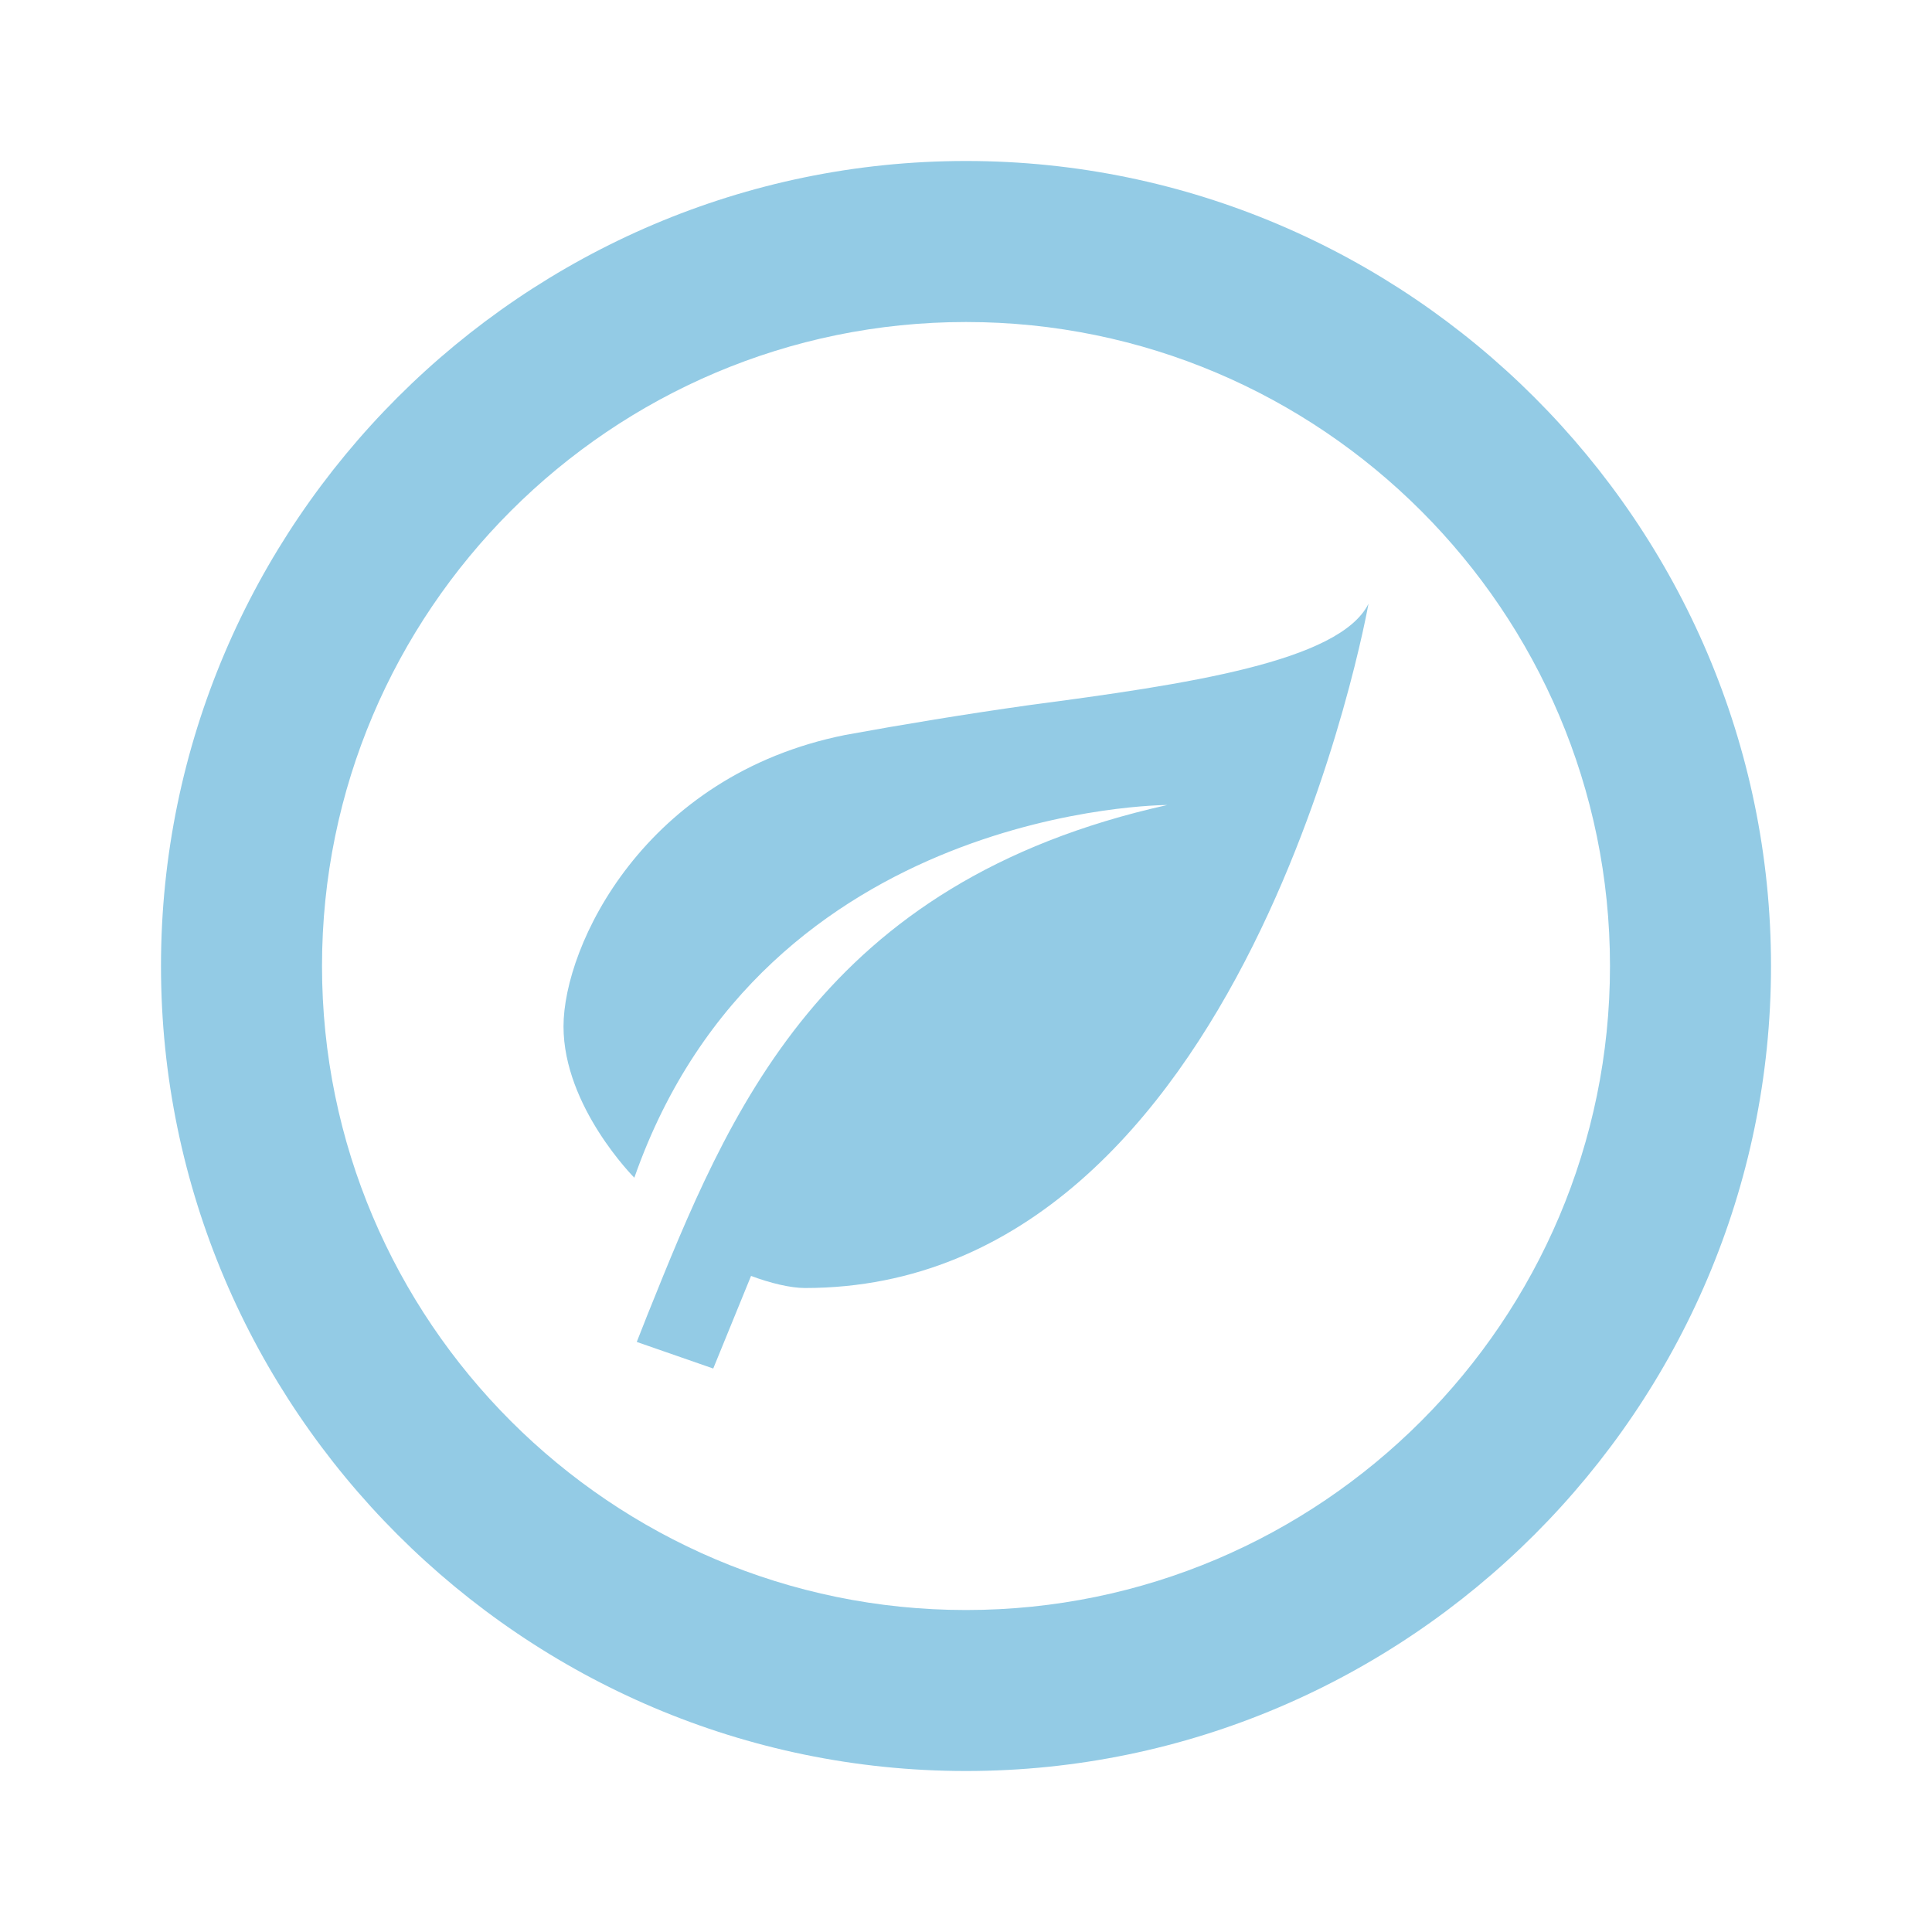
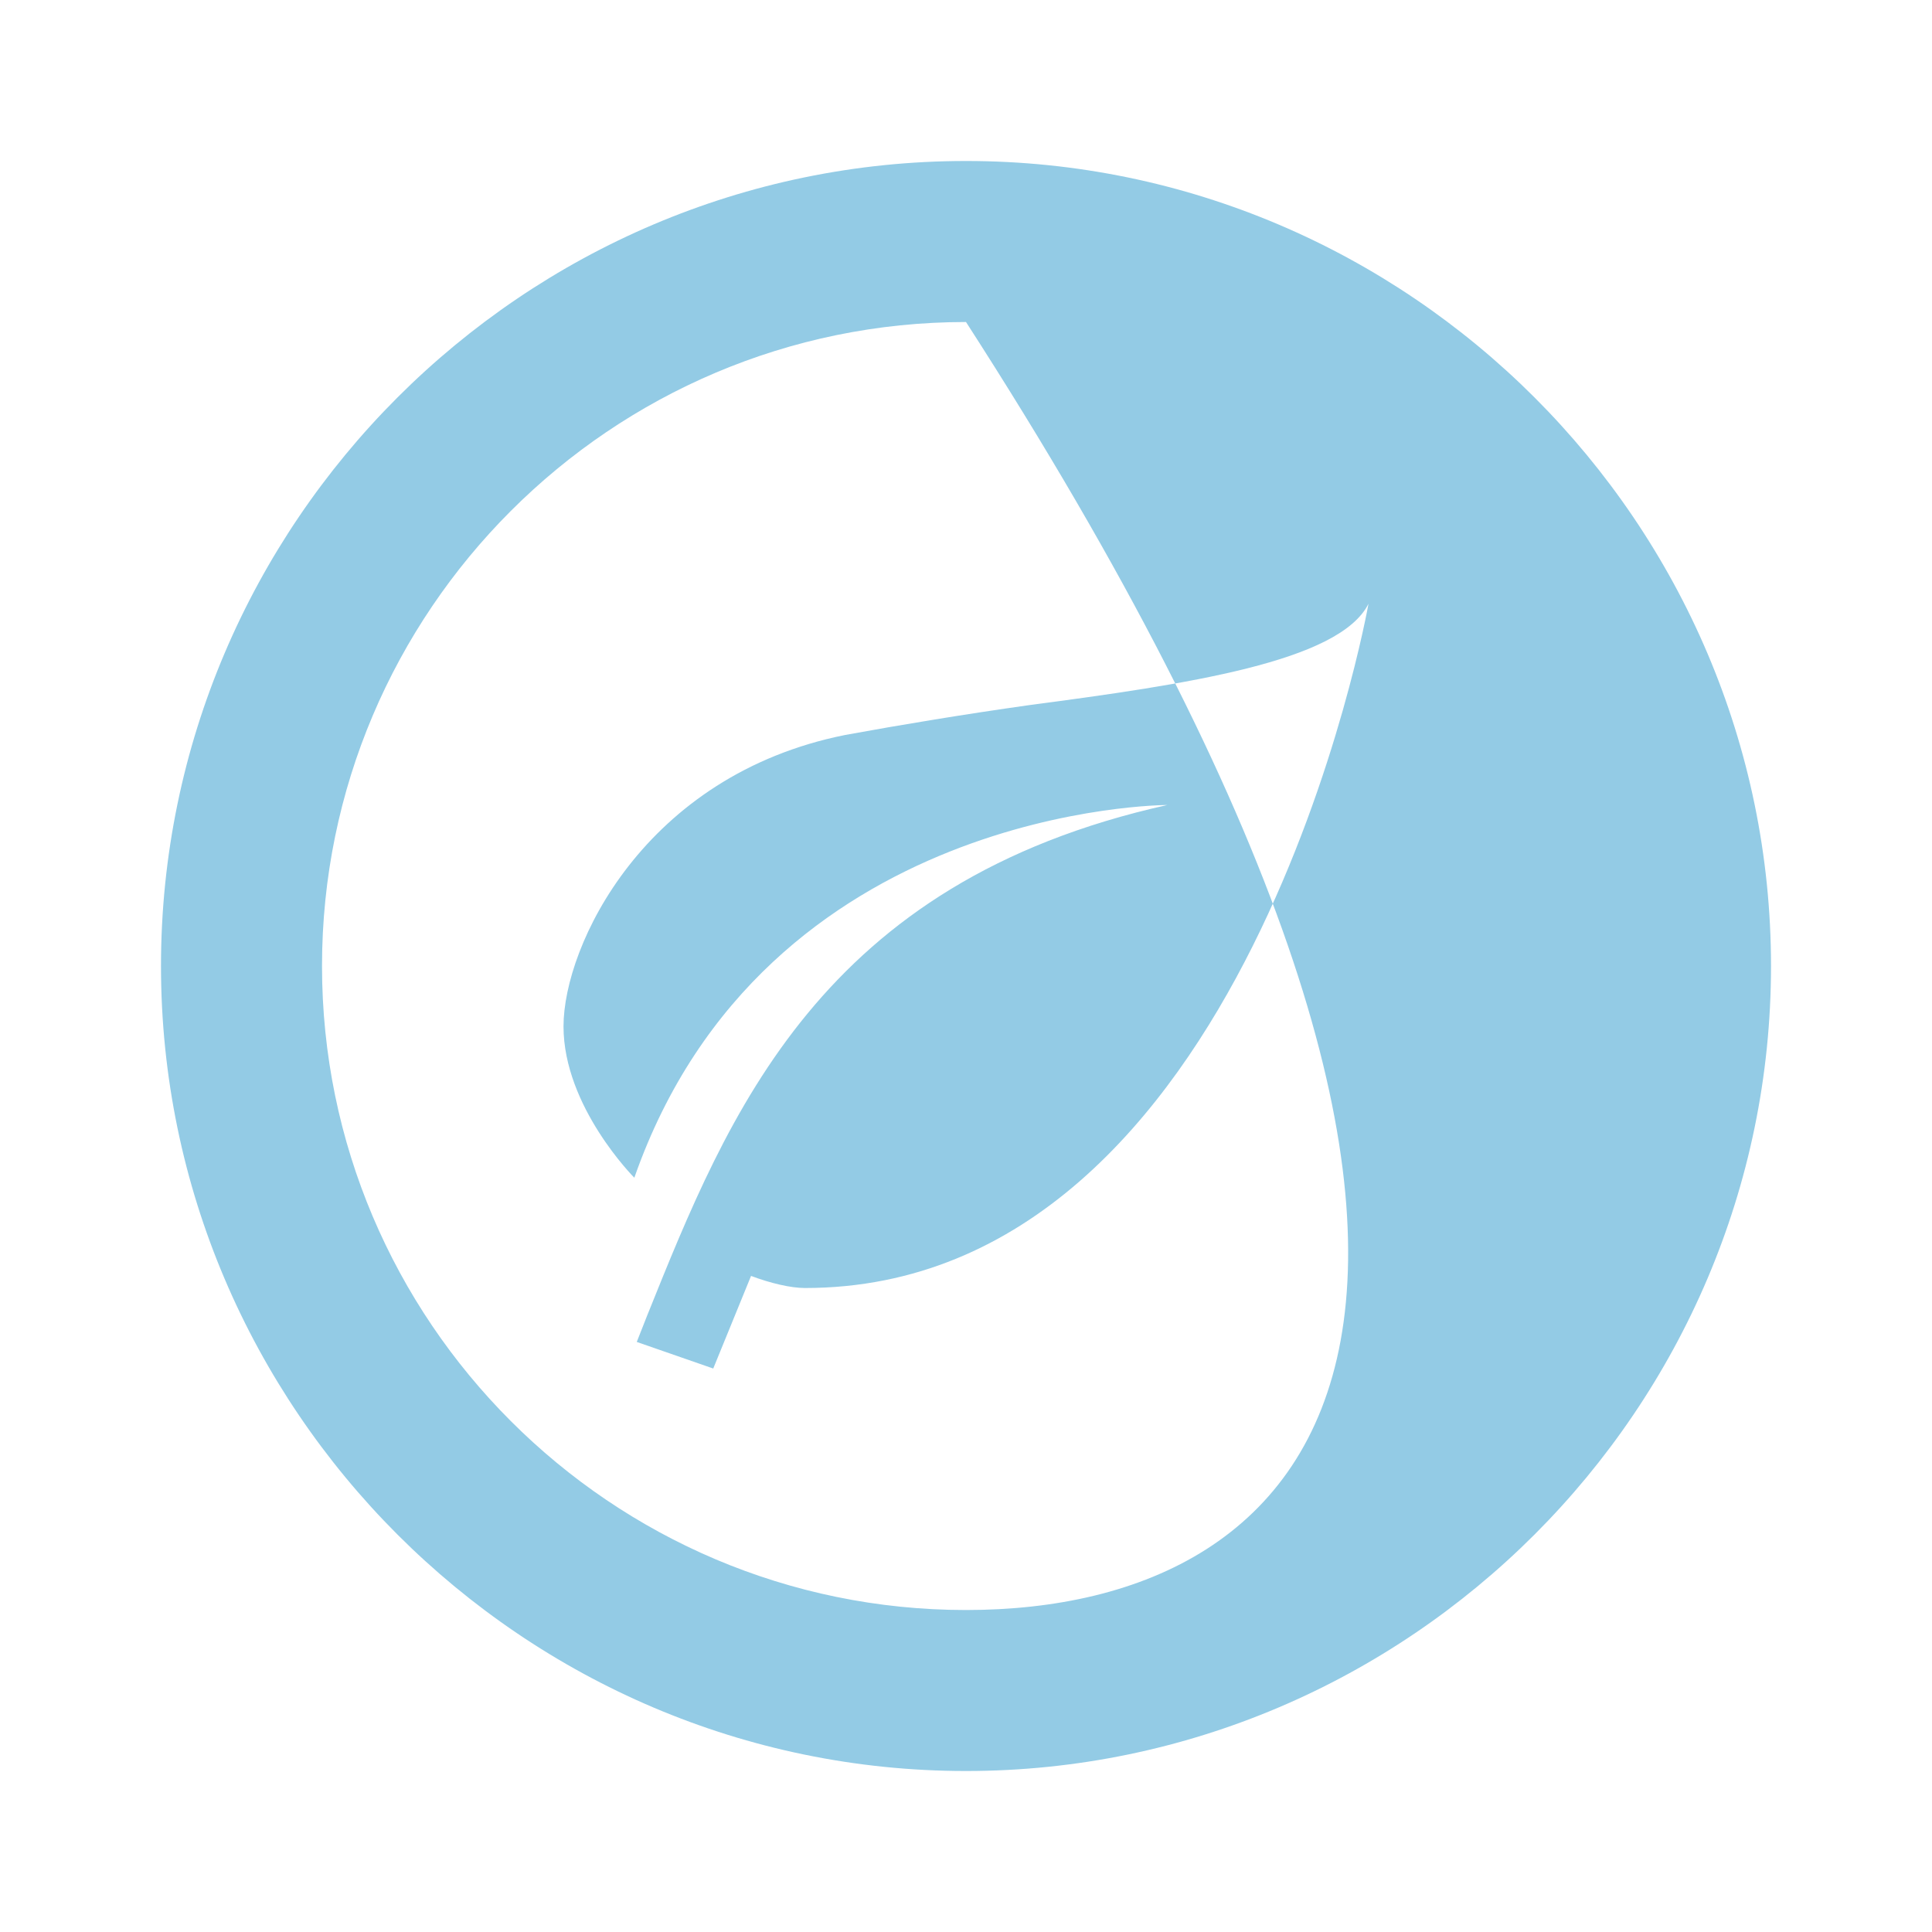
<svg xmlns="http://www.w3.org/2000/svg" fill="none" viewBox="0 0 58 58" height="58" width="58">
-   <path fill="#93CBE5" d="M19.43 39.489C21.871 33.423 24.626 26.487 35.042 24.167C35.042 24.167 22.958 24.167 19.043 35.356C19.043 35.356 16.917 33.229 16.917 30.813C16.917 28.396 19.333 23.273 25.375 22.064C27.091 21.75 29 21.436 30.885 21.17C35.646 20.542 40.213 19.865 41.083 18.125C41.083 18.125 37.458 38.667 24.167 38.667C23.732 38.667 23.128 38.522 22.547 38.304L21.412 41.084L19.116 40.286L19.43 39.489ZM29 9.667C39.657 9.667 48.333 18.343 48.333 29C48.333 39.658 39.657 48.334 29 48.334C18.343 48.334 9.667 39.658 9.667 29C9.667 18.343 18.343 9.667 29 9.667ZM29 4.833C15.708 4.833 4.833 15.709 4.833 29C4.833 42.292 15.708 53.167 29 53.167C42.292 53.167 53.167 42.292 53.167 29C53.167 15.709 42.292 4.833 29 4.833Z" />
+   <path fill="#93CBE5" d="M19.43 39.489C21.871 33.423 24.626 26.487 35.042 24.167C35.042 24.167 22.958 24.167 19.043 35.356C19.043 35.356 16.917 33.229 16.917 30.813C16.917 28.396 19.333 23.273 25.375 22.064C27.091 21.75 29 21.436 30.885 21.17C35.646 20.542 40.213 19.865 41.083 18.125C41.083 18.125 37.458 38.667 24.167 38.667C23.732 38.667 23.128 38.522 22.547 38.304L21.412 41.084L19.116 40.286L19.43 39.489ZM29 9.667C48.333 39.658 39.657 48.334 29 48.334C18.343 48.334 9.667 39.658 9.667 29C9.667 18.343 18.343 9.667 29 9.667ZM29 4.833C15.708 4.833 4.833 15.709 4.833 29C4.833 42.292 15.708 53.167 29 53.167C42.292 53.167 53.167 42.292 53.167 29C53.167 15.709 42.292 4.833 29 4.833Z" />
</svg>